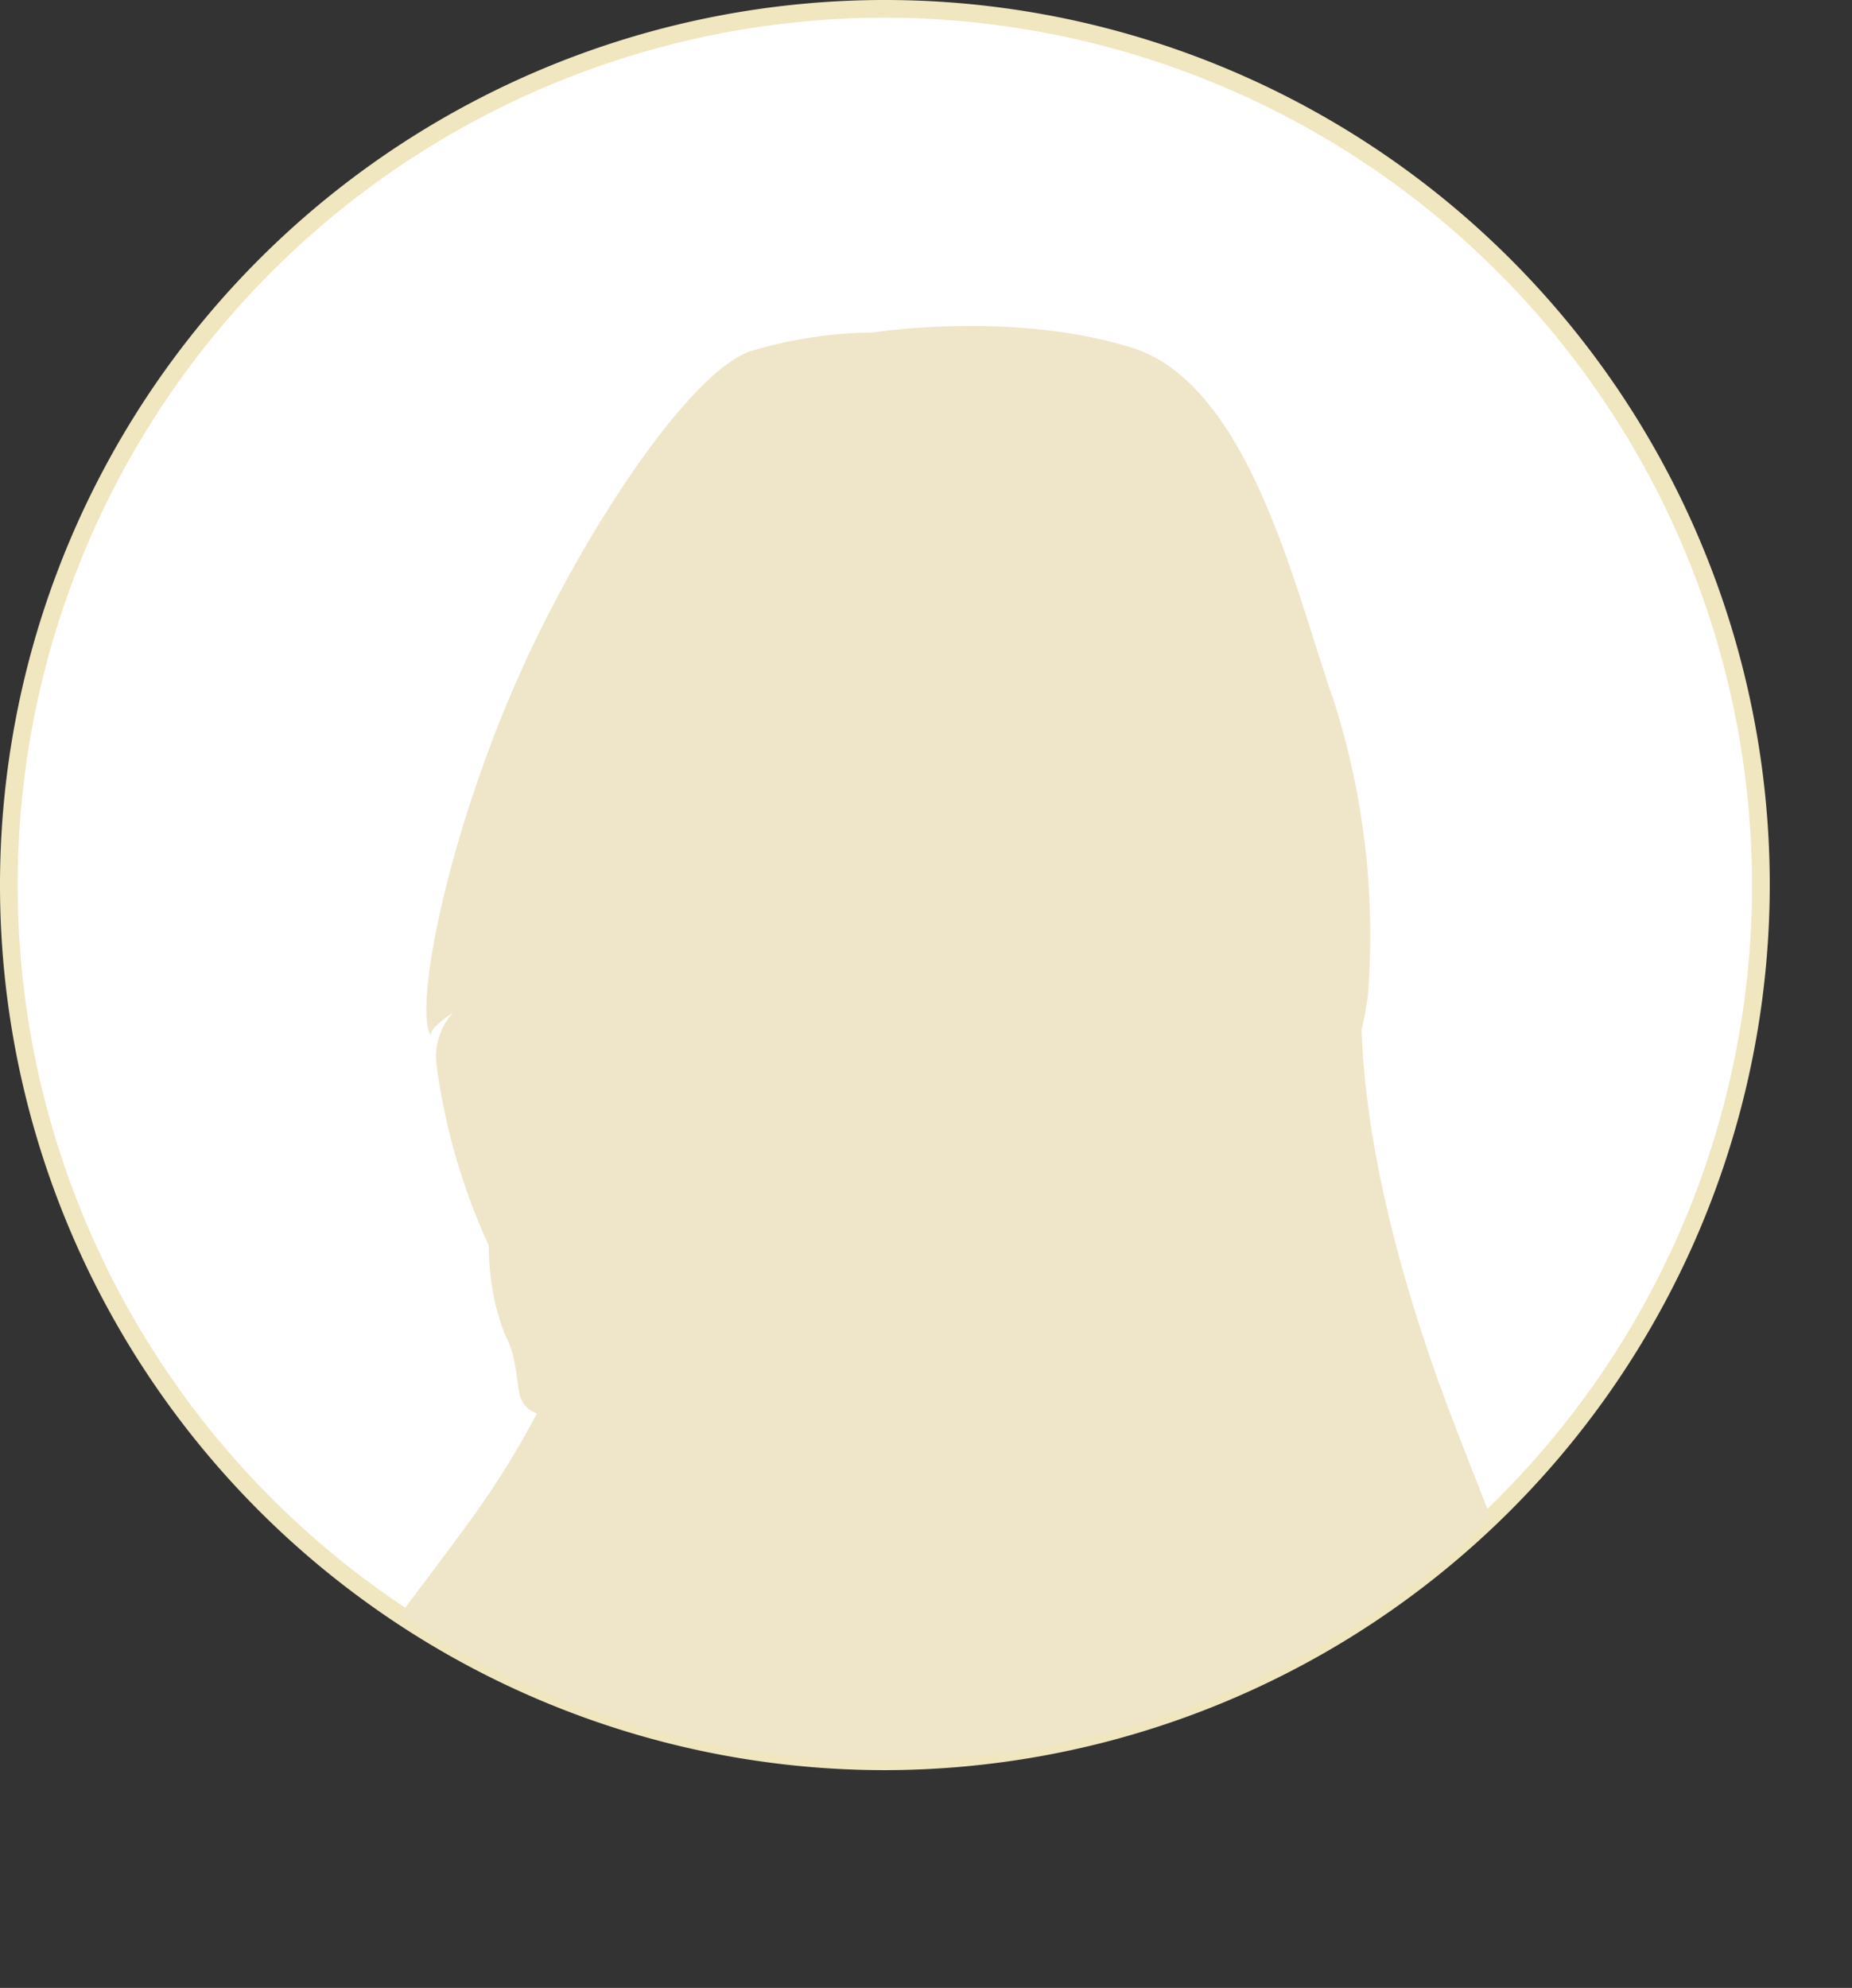
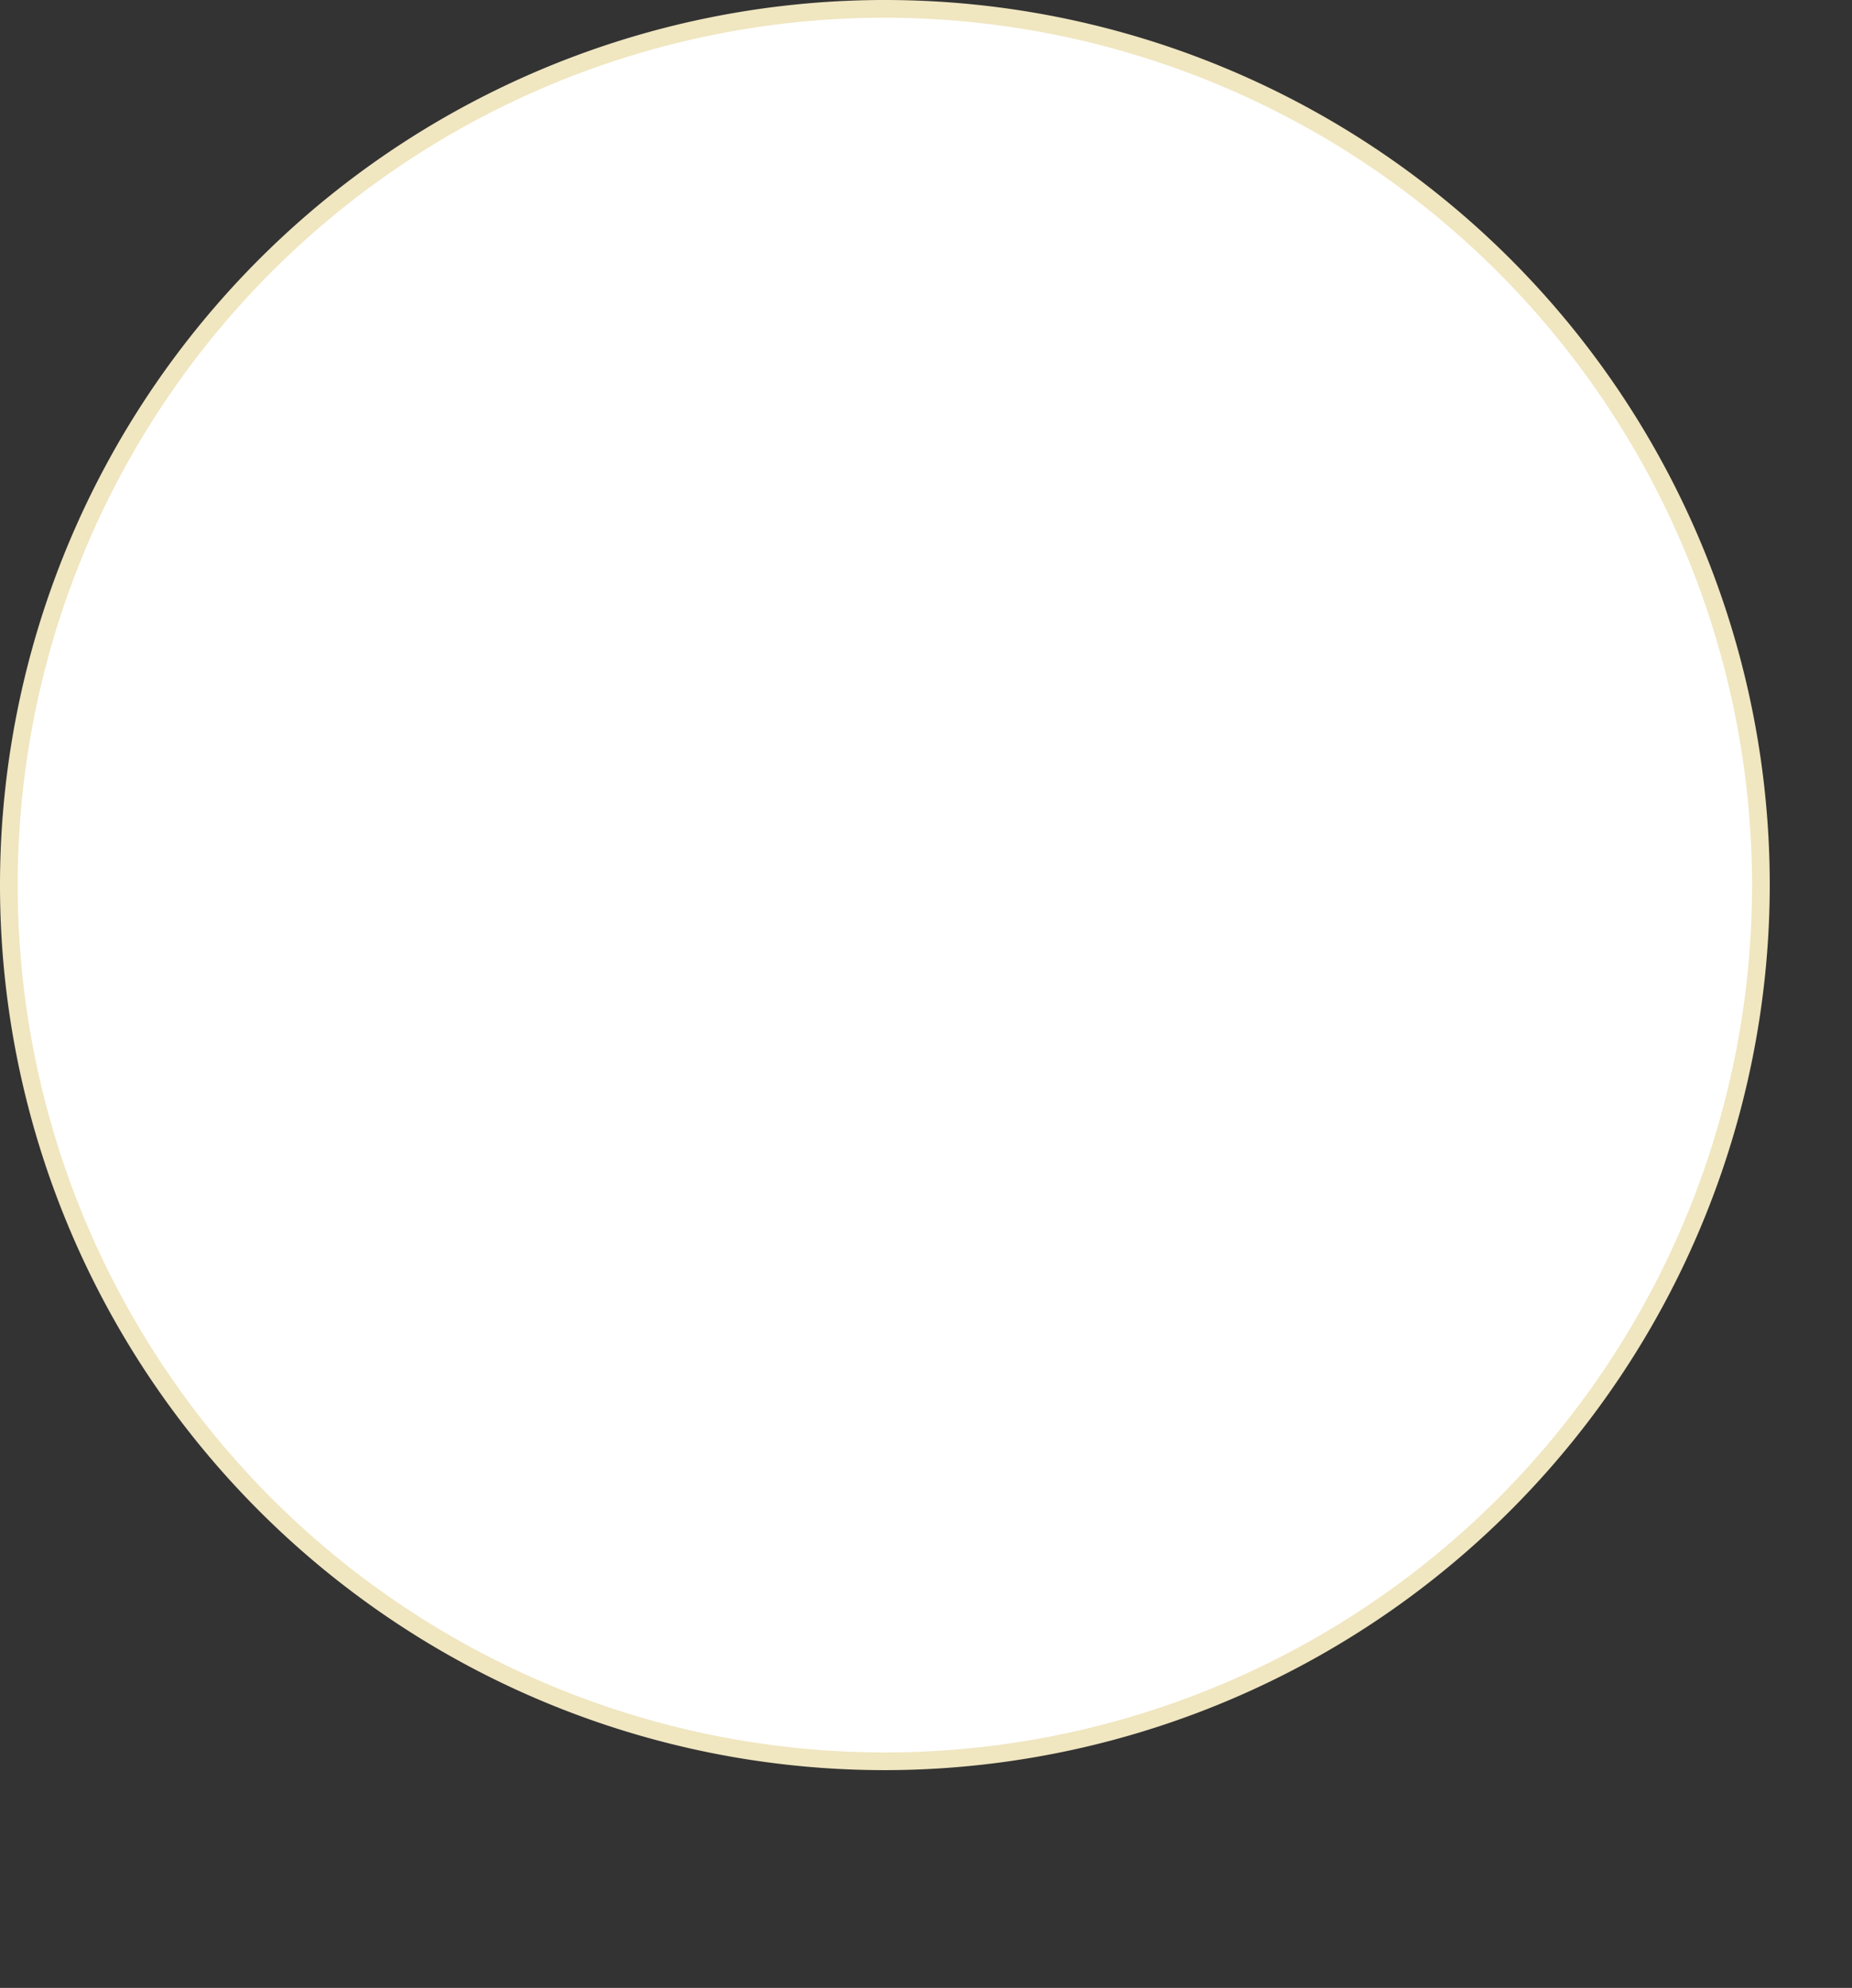
<svg xmlns="http://www.w3.org/2000/svg" viewBox="0 0 142.32 152.73">
  <rect x="0" y="0" width="142.32" height="152.73" fill="#333333" stroke="none" />
  <defs>
    <style>.cls-1{fill:none;}.cls-2{fill:#fff;}.cls-3{fill:#f0e6c0;}.cls-4{clip-path:url(#clip-path);}.cls-5{fill:#efe6c9;}</style>
    <clipPath id="clip-path">
-       <circle class="cls-1" cx="68" cy="68" r="67.32" />
-     </clipPath>
+       </clipPath>
  </defs>
  <g id="レイヤー_2" data-name="レイヤー 2">
    <g id="レイヤー_2-2" data-name="レイヤー 2">
      <circle class="cls-2" cx="68" cy="68" r="67.32" />
      <path class="cls-3" d="M68,136a68,68,0,1,1,68-68A68.07,68.07,0,0,1,68,136ZM68,1.36A66.64,66.64,0,1,0,134.64,68,66.71,66.71,0,0,0,68,1.36Z" />
      <g class="cls-4">
-         <path class="cls-5" d="M142.32,152.73l-2.15-7.35a15.58,15.58,0,0,0-3.19-5.25c-2.48-2.83-9.83-4.87-10.11-5.25s-5.72-4.46-6.89-5.51c-.08-.08-.19-.17-.32-.28-2.07-4.92-4.7-11.39-7.88-19.63-5.82-15.09-7-25.24-7.14-30.37.18-.77.35-1.64.48-2.62a59.15,59.15,0,0,0-2.62-22.62c-2.85-8-6.36-24.26-15.5-27.13s-19.86-1.18-19.86-1.18a34,34,0,0,0-9.33,1.4c-5,1.5-14.22,15.65-19.16,27.86S31.9,78.05,33.14,79.59c-.19-.42.69-1.11,1.66-1.78A5.07,5.07,0,0,0,33.57,82a48.39,48.39,0,0,0,4,13.71,18.43,18.43,0,0,0,1.22,6.79c.87,1.63.86,3.21,1.15,4.69a2,2,0,0,0,1.32,1.4A66.07,66.07,0,0,1,36,117c-11.86,16.18-18.17,22.72-18.17,22.72l15.8,1.63a.31.31,0,0,0,0,.1ZM37,76.05a.61.61,0,0,1,0-.19Z" />
+         <path class="cls-5" d="M142.32,152.73l-2.15-7.35a15.58,15.58,0,0,0-3.19-5.25c-2.48-2.83-9.83-4.87-10.11-5.25s-5.72-4.46-6.89-5.51c-.08-.08-.19-.17-.32-.28-2.07-4.92-4.7-11.39-7.88-19.63-5.82-15.09-7-25.24-7.14-30.37.18-.77.35-1.64.48-2.62a59.15,59.15,0,0,0-2.62-22.62c-2.85-8-6.36-24.26-15.5-27.13s-19.86-1.18-19.86-1.18a34,34,0,0,0-9.33,1.4c-5,1.5-14.22,15.65-19.16,27.86S31.9,78.05,33.14,79.59c-.19-.42.69-1.11,1.66-1.78A5.07,5.07,0,0,0,33.57,82a48.39,48.39,0,0,0,4,13.71,18.43,18.43,0,0,0,1.22,6.79a2,2,0,0,0,1.32,1.4A66.07,66.07,0,0,1,36,117c-11.86,16.18-18.17,22.72-18.17,22.72l15.8,1.63a.31.31,0,0,0,0,.1ZM37,76.05a.61.61,0,0,1,0-.19Z" />
      </g>
    </g>
  </g>
</svg>